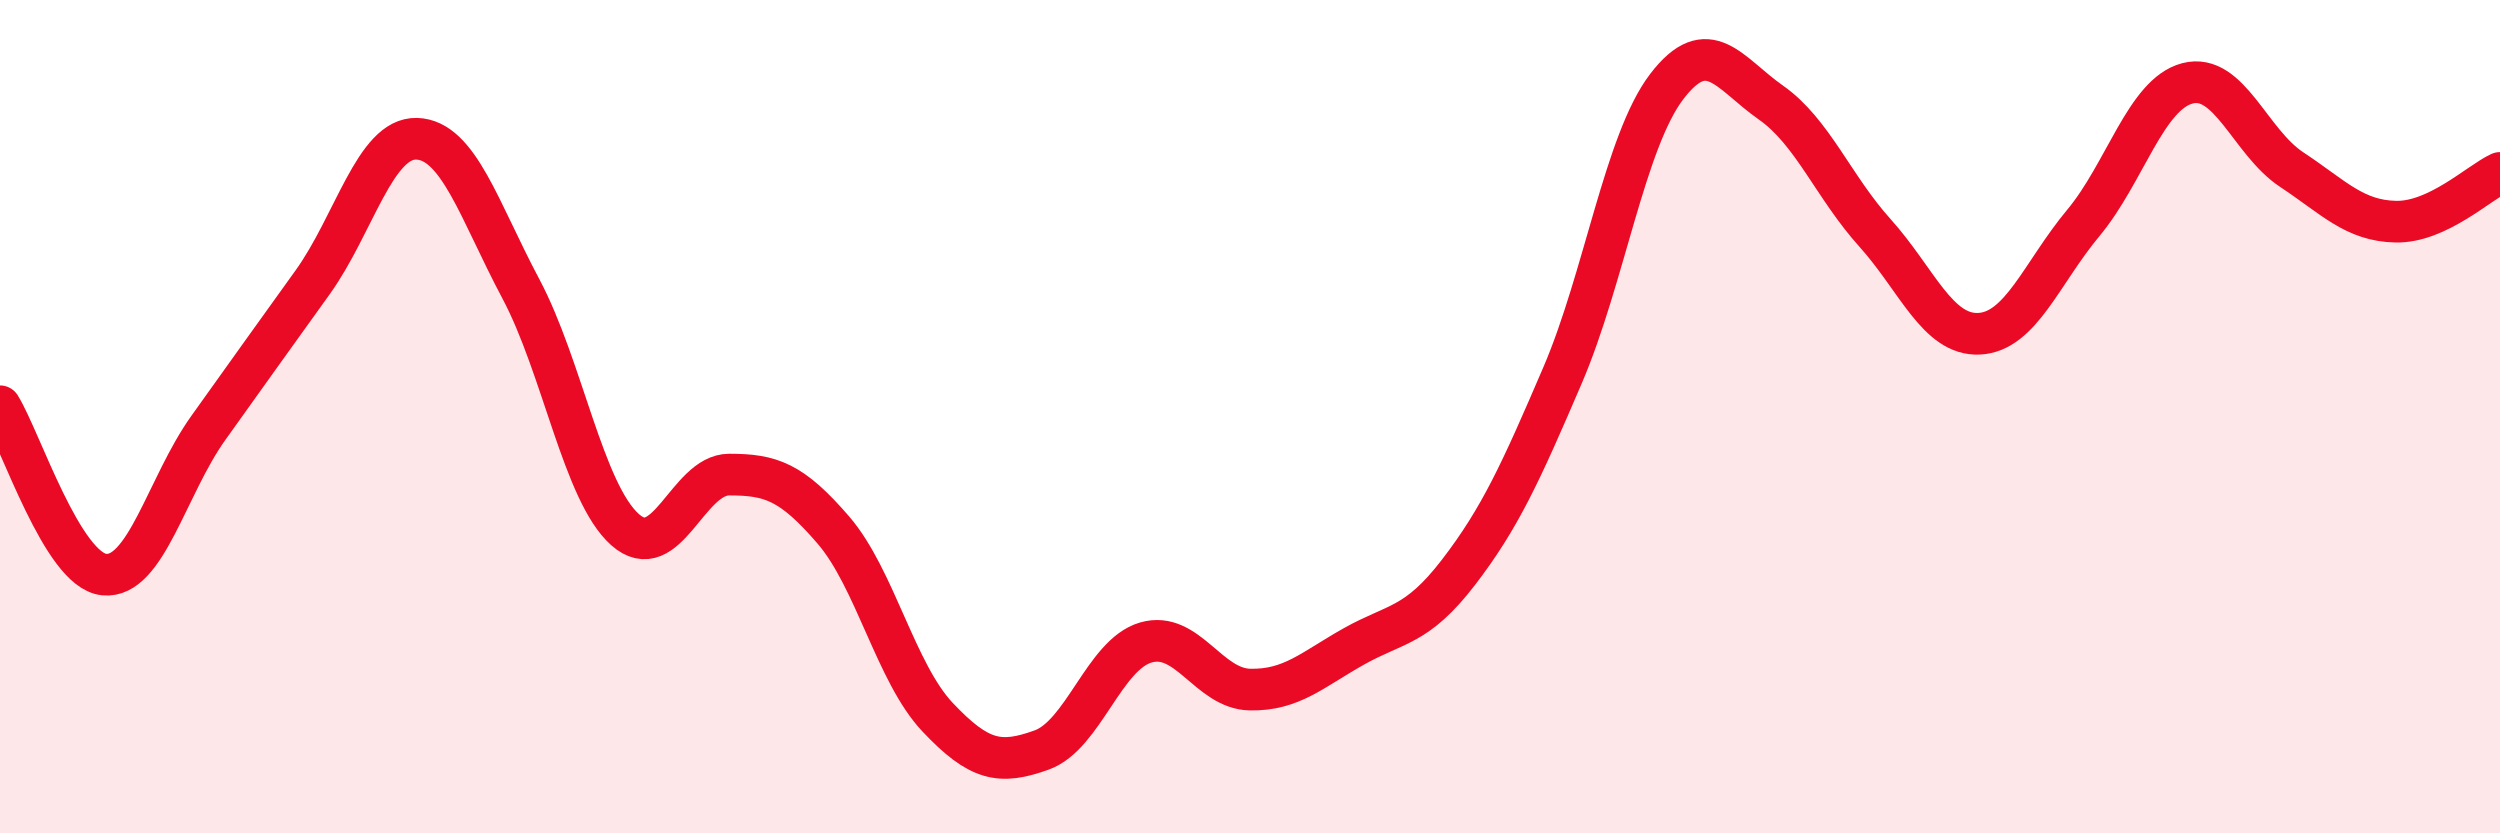
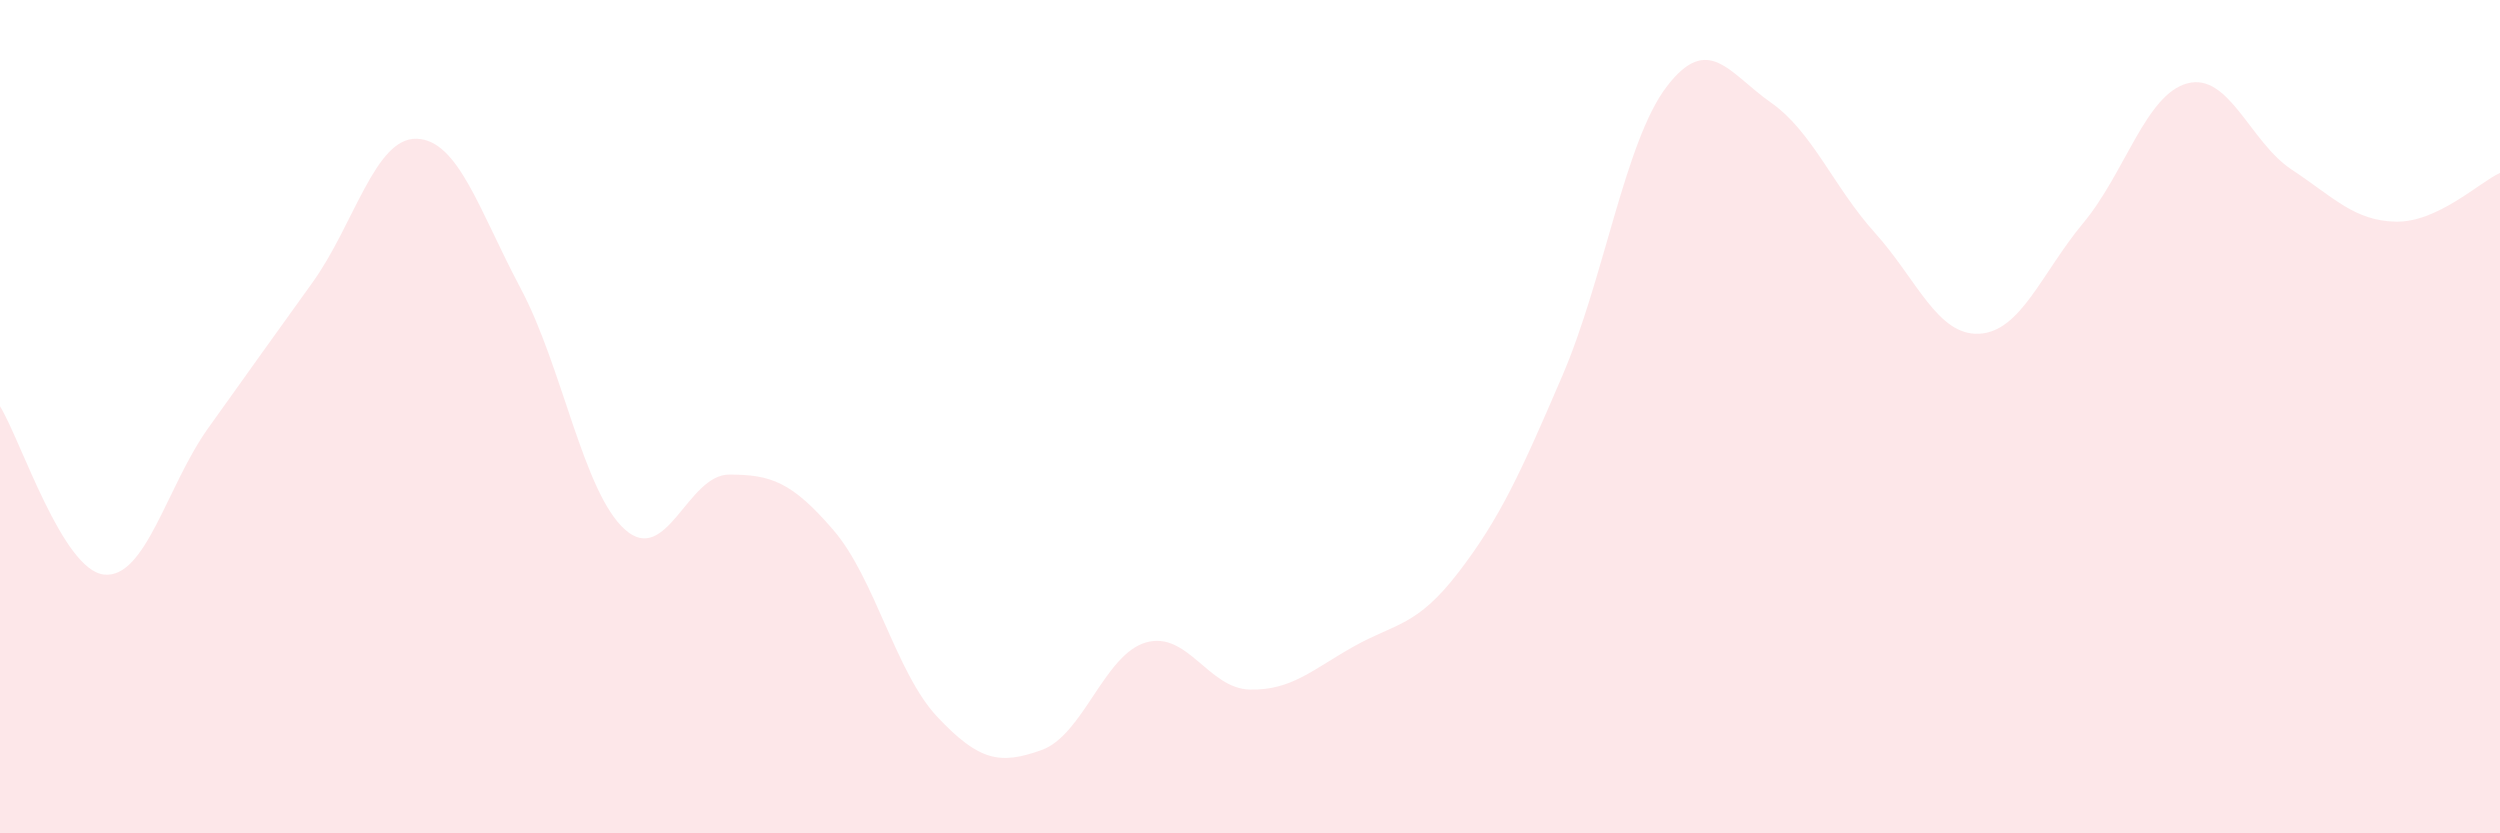
<svg xmlns="http://www.w3.org/2000/svg" width="60" height="20" viewBox="0 0 60 20">
  <path d="M 0,9.75 C 0.5,10.56 1.5,13.69 2.5,13.79 C 3.5,13.89 4,11.67 5,10.27 C 6,8.87 6.5,8.17 7.5,6.78 C 8.5,5.39 9,3.3 10,3.33 C 11,3.36 11.5,5.05 12.5,6.93 C 13.5,8.81 14,11.82 15,12.71 C 16,13.6 16.5,11.39 17.5,11.39 C 18.5,11.39 19,11.56 20,12.72 C 21,13.88 21.5,16.15 22.5,17.21 C 23.5,18.27 24,18.36 25,18 C 26,17.64 26.5,15.71 27.5,15.42 C 28.5,15.13 29,16.53 30,16.55 C 31,16.57 31.5,16.07 32.5,15.51 C 33.5,14.95 34,15.04 35,13.74 C 36,12.44 36.5,11.34 37.5,9.01 C 38.5,6.68 39,3.39 40,2.08 C 41,0.77 41.5,1.76 42.5,2.46 C 43.5,3.16 44,4.48 45,5.59 C 46,6.7 46.5,8.06 47.5,8.01 C 48.5,7.96 49,6.55 50,5.35 C 51,4.15 51.5,2.26 52.5,2 C 53.5,1.74 54,3.41 55,4.07 C 56,4.73 56.5,5.3 57.5,5.32 C 58.5,5.34 59.5,4.38 60,4.15L60 20L0 20Z" fill="#EB0A25" opacity="0.1" stroke-linecap="round" stroke-linejoin="round" />
-   <path d="M 0,9.75 C 0.5,10.56 1.5,13.69 2.5,13.79 C 3.5,13.89 4,11.67 5,10.27 C 6,8.87 6.5,8.17 7.5,6.78 C 8.5,5.39 9,3.3 10,3.33 C 11,3.36 11.5,5.05 12.5,6.93 C 13.5,8.81 14,11.82 15,12.71 C 16,13.6 16.5,11.39 17.5,11.39 C 18.5,11.39 19,11.56 20,12.72 C 21,13.88 21.5,16.15 22.5,17.21 C 23.5,18.27 24,18.36 25,18 C 26,17.64 26.5,15.71 27.5,15.42 C 28.5,15.13 29,16.53 30,16.55 C 31,16.57 31.5,16.07 32.5,15.51 C 33.5,14.95 34,15.04 35,13.74 C 36,12.44 36.5,11.34 37.5,9.01 C 38.5,6.68 39,3.39 40,2.08 C 41,0.77 41.5,1.76 42.5,2.46 C 43.5,3.16 44,4.48 45,5.59 C 46,6.7 46.5,8.06 47.5,8.01 C 48.5,7.96 49,6.55 50,5.35 C 51,4.15 51.5,2.26 52.5,2 C 53.5,1.74 54,3.41 55,4.07 C 56,4.73 56.5,5.3 57.5,5.32 C 58.5,5.34 59.5,4.38 60,4.15" stroke="#EB0A25" stroke-width="1" fill="none" stroke-linecap="round" stroke-linejoin="round" />
</svg>